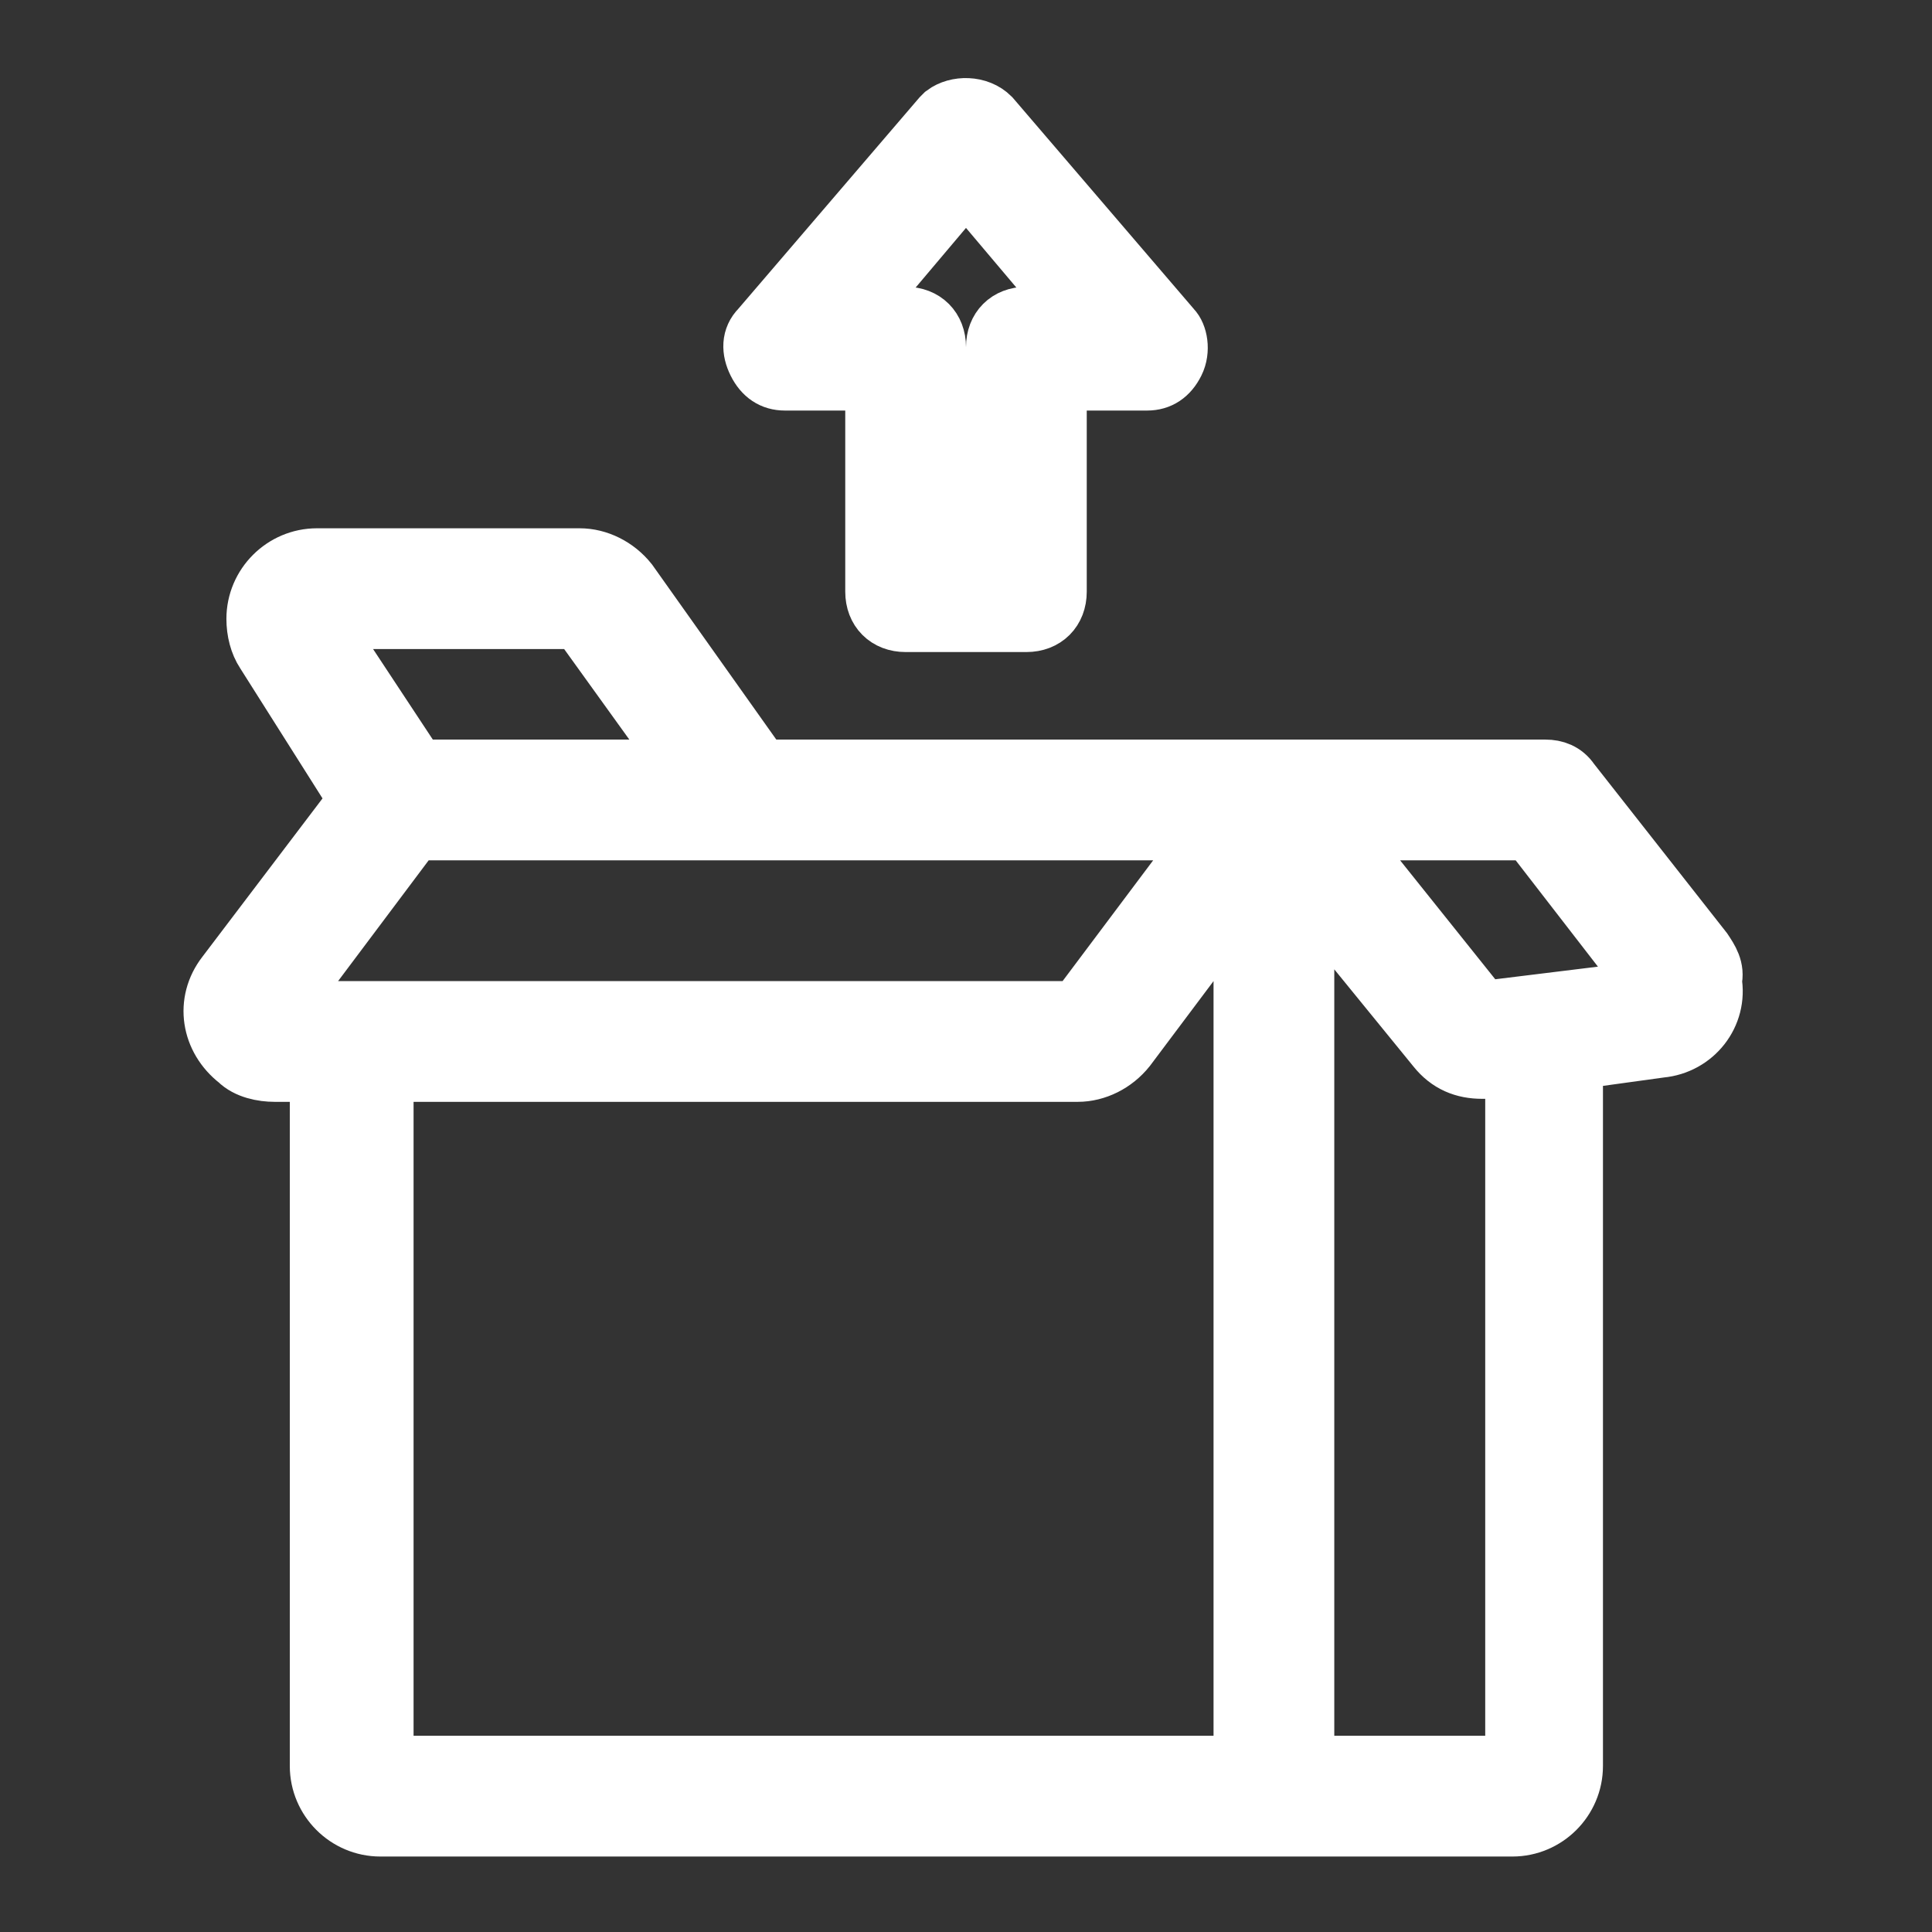
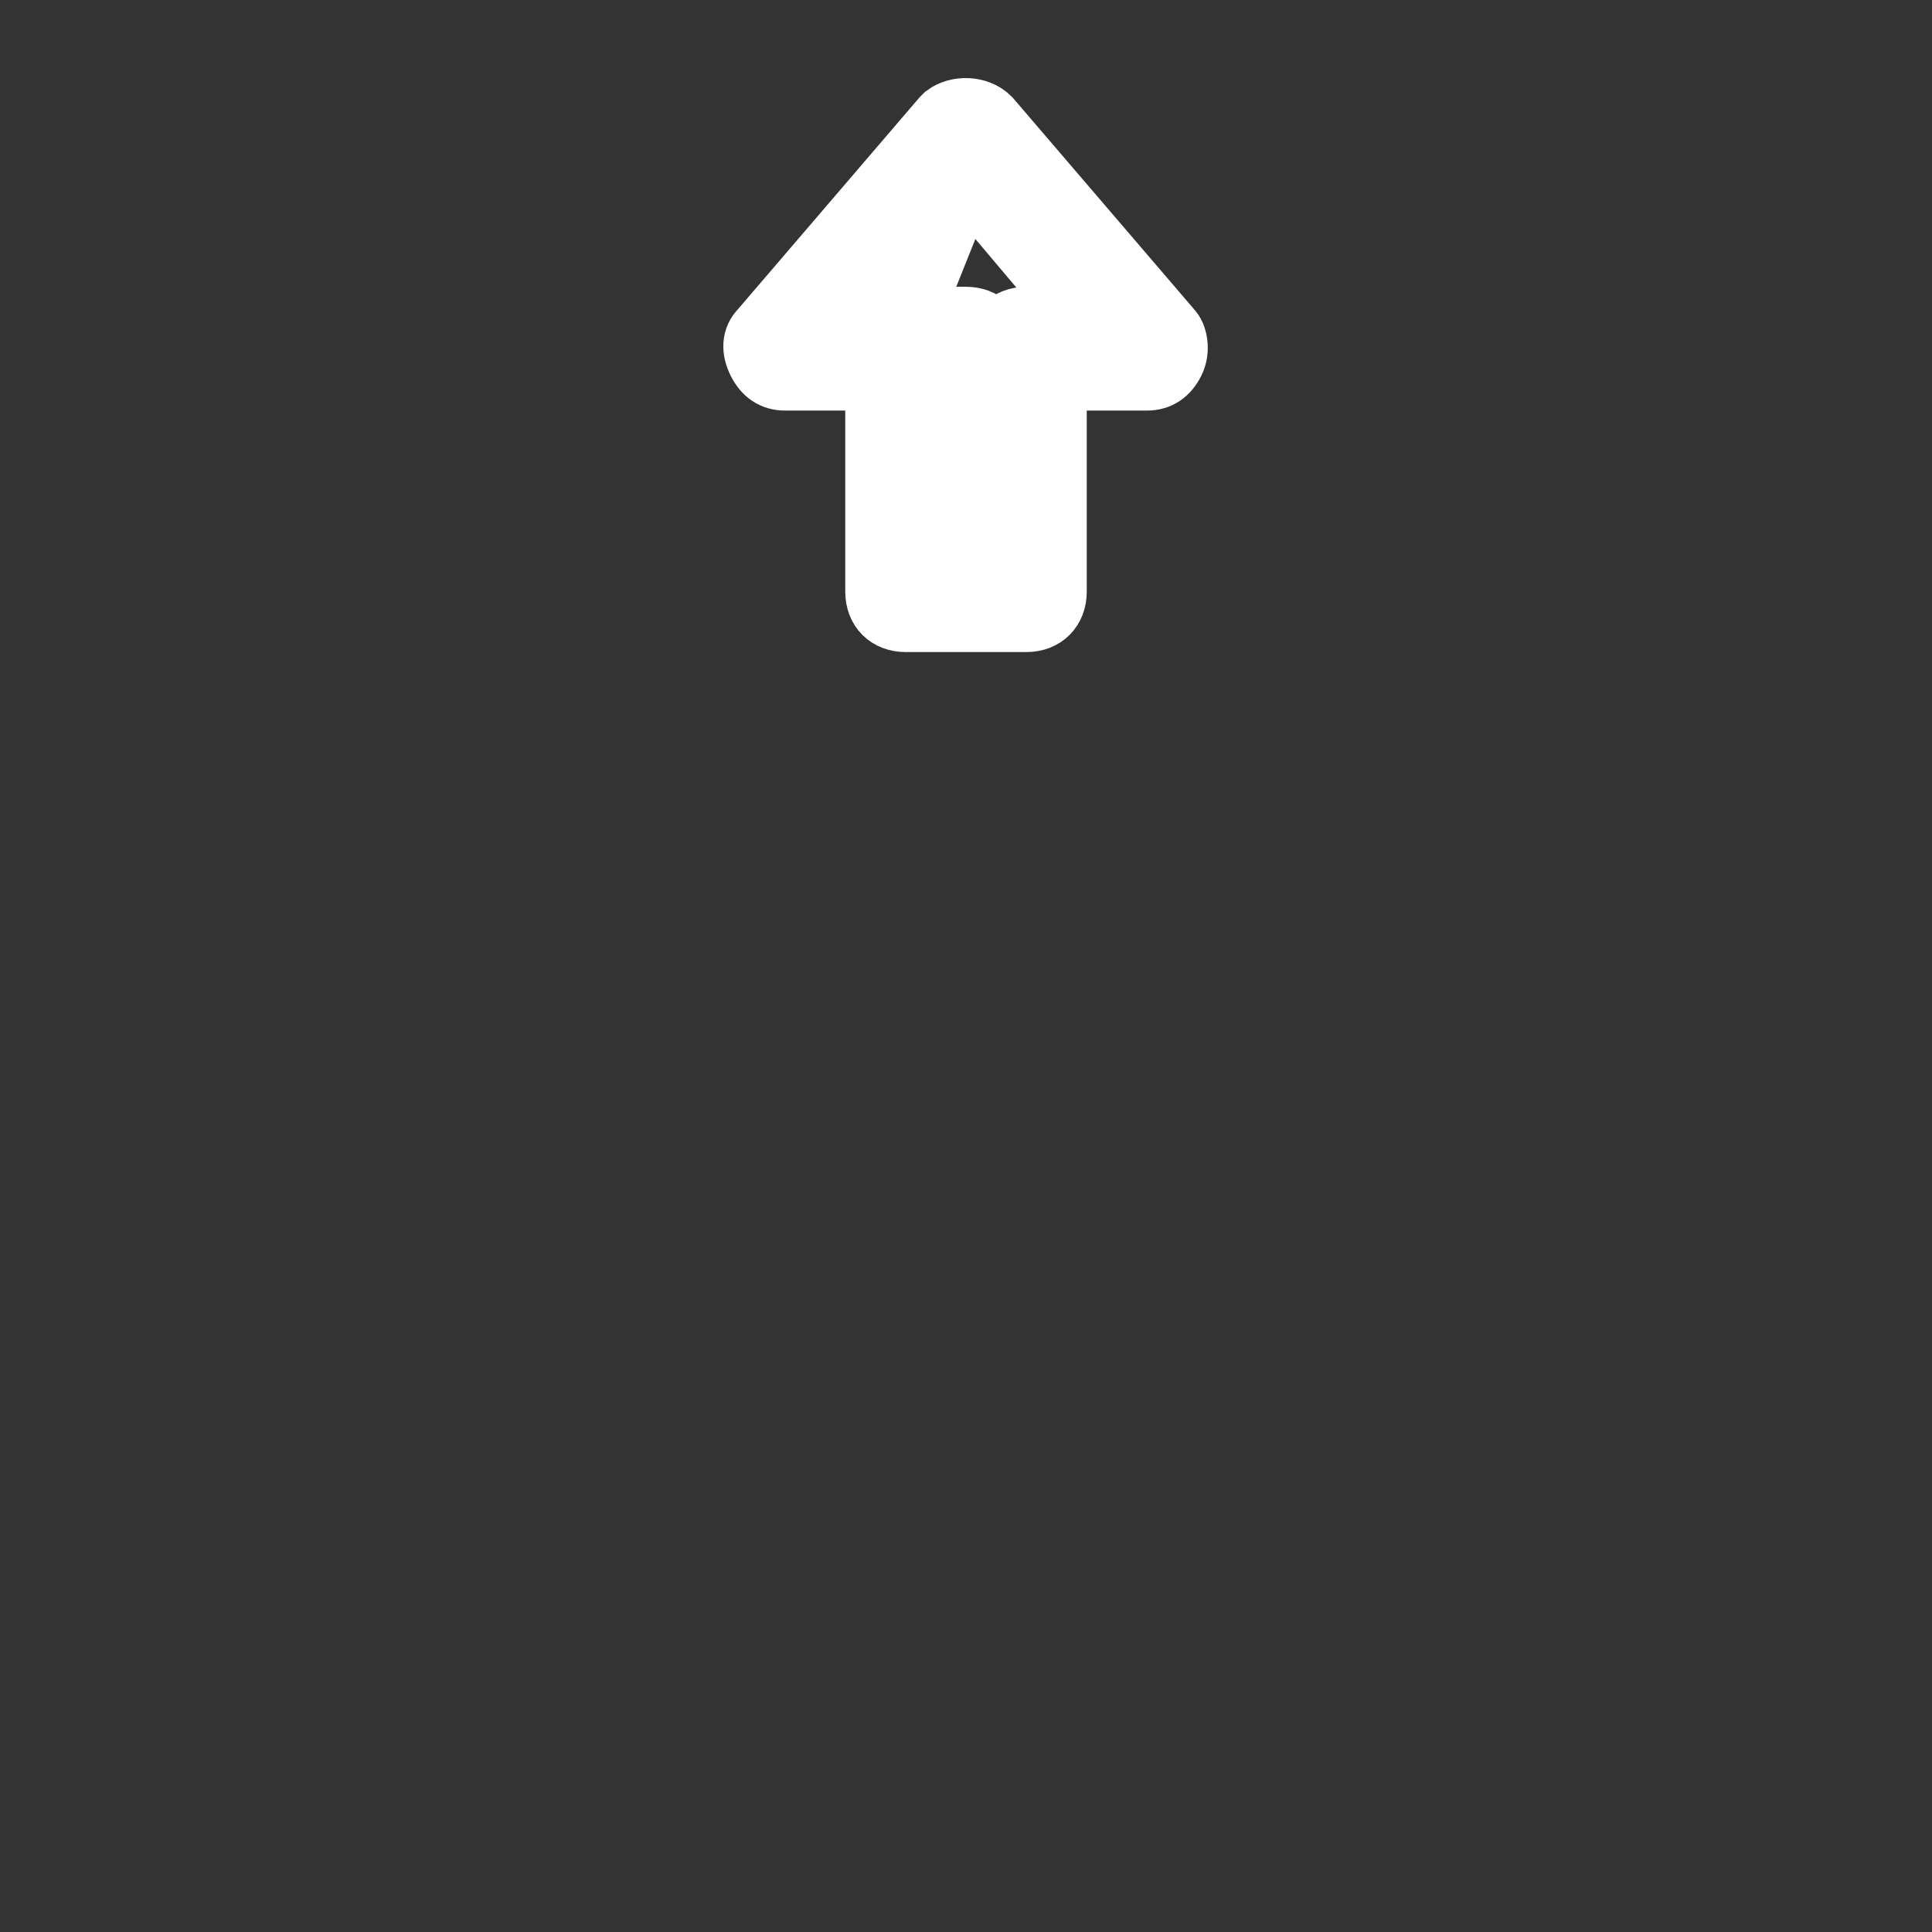
<svg xmlns="http://www.w3.org/2000/svg" id="Слой_1" x="0px" y="0px" viewBox="0 0 64 64" style="enable-background:new 0 0 64 64;" xml:space="preserve">
  <rect x="0" y="0" width="64" height="64" fill="#333333" stroke="none" />
  <style type="text/css"> .st0{fill:#FFFFFF;stroke:#FFFFFF;stroke-width:2;stroke-miterlimit:10;} </style>
  <g id="_02_unboxing">
-     <path class="st0" d="M56.4,31.5L52,25.9c-0.2-0.3-0.5-0.4-0.8-0.4H25.2l-4.4-6.2c-0.4-0.5-1-0.8-1.6-0.8h-8.7c-1.1,0-2,0.9-2,2 c0,0.4,0.1,0.8,0.3,1.1l3.1,4.9l-4.4,5.8c-0.7,0.9-0.5,2.1,0.4,2.8c0.3,0.3,0.8,0.4,1.2,0.4h1.5l0,23c0,1.1,0.9,2,2,2h37.5 c1.1,0,2-0.9,2-2V35.1l2.9-0.4c1.1-0.1,1.9-1.1,1.7-2.2C56.8,32.1,56.6,31.8,56.4,31.5z M10.5,20.5h8.7l3.6,5h-9L10.5,20.5z M9.2,33.5l4.5-6h26.5l-4.5,6H9.2z M41.2,58.5H12.7l0-23h23c0.6,0,1.2-0.3,1.6-0.8l3.9-5.2V58.5z M50.2,58.5h-7V29.3l4.4,5.4 c0.4,0.5,0.9,0.7,1.5,0.7c0.1,0,0.2,0,0.3,0l0.8-0.1V58.5z M49.1,33.5l-4.8-6h6.4l4.1,5.3L49.1,33.5z" />
-     <path class="st0" d="M38.8,10.9l-6-7c-0.4-0.4-1.1-0.4-1.5-0.1c0,0,0,0-0.1,0.1l-6,7c-0.3,0.3-0.3,0.7-0.1,1.1 c0.2,0.4,0.5,0.6,0.9,0.6h3v7c0,0.6,0.4,1,1,1h4c0.6,0,1-0.4,1-1v-7h3c0.4,0,0.7-0.2,0.9-0.6C39.1,11.6,39,11.1,38.8,10.9z M34,10.5c-0.6,0-1,0.4-1,1v7h-2v-7c0-0.6-0.4-1-1-1h-1.8L32,6l3.8,4.5H34z" />
+     <path class="st0" d="M38.8,10.9l-6-7c-0.4-0.4-1.1-0.4-1.5-0.1c0,0,0,0-0.1,0.1l-6,7c-0.3,0.3-0.3,0.7-0.1,1.1 c0.2,0.4,0.5,0.6,0.9,0.6h3v7c0,0.6,0.4,1,1,1h4c0.6,0,1-0.4,1-1v-7h3c0.4,0,0.7-0.2,0.9-0.6C39.1,11.6,39,11.1,38.8,10.9z M34,10.5c-0.6,0-1,0.4-1,1v7v-7c0-0.6-0.4-1-1-1h-1.8L32,6l3.8,4.5H34z" />
  </g>
</svg>